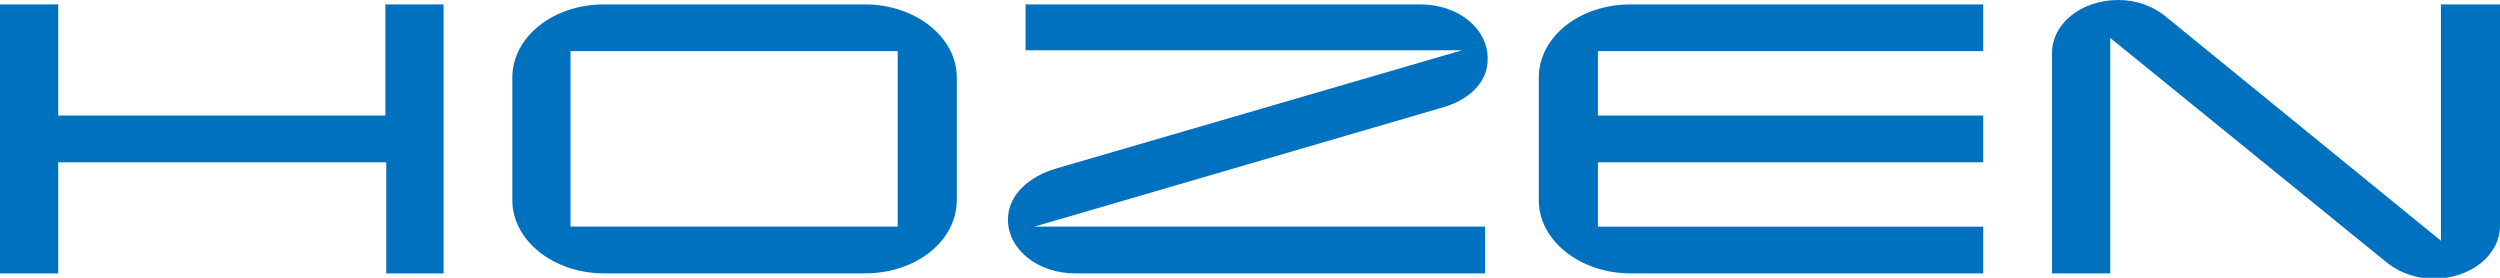
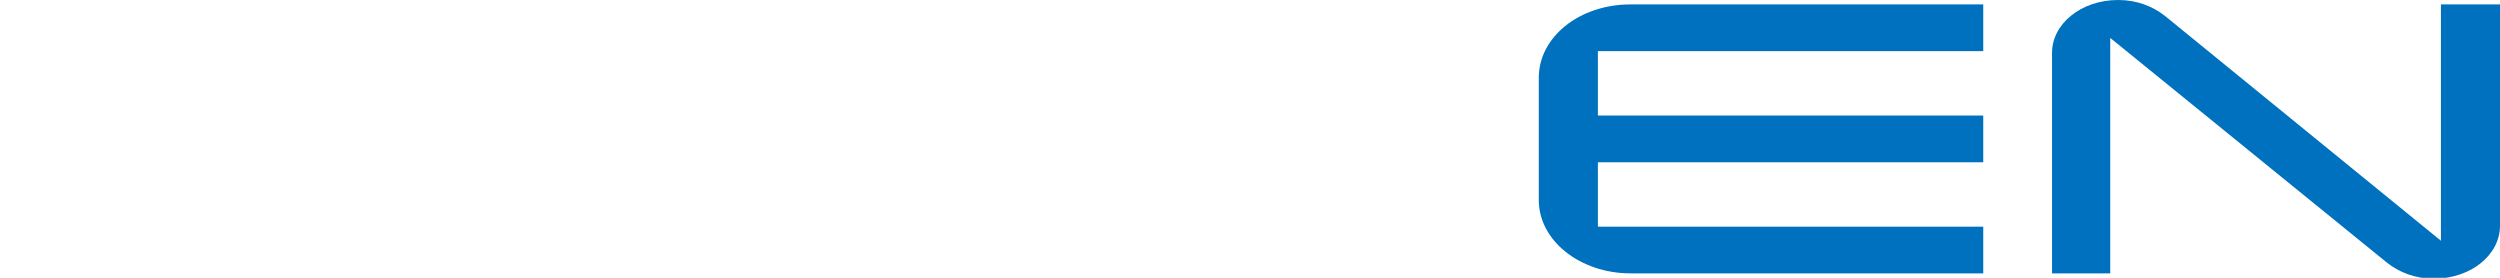
<svg xmlns="http://www.w3.org/2000/svg" viewBox="0 0 283.5 31.5">
  <style type="text/css">.st0{fill:#0071BE;}</style>
  <g>
-     <path class="st0" d="M50.4,31h-6.6V18.4H6.6V31H0V0.5h6.6v12.6h37.1V0.5h6.6V31z" />
-     <path class="st0" d="M108.5,22.7c0,4.6-4.6,8.3-10.4,8.3H68.5c-5.7,0-10.4-3.7-10.4-8.3V8.8c0-4.6,4.6-8.3,10.4-8.3h29.6 c5.7,0,10.4,3.7,10.4,8.3V22.7z M101.8,25.7V5.8H64.7v19.9H101.8z" />
-     <path class="st0" d="M163.2,12.3l-45.9,13.4h51.1V31h-46.5c-4.2,0-7.6-2.7-7.6-6.1c0-2.8,2.4-4.9,5.5-5.8l46-13.4h-49.5V0.5h44.8 c4.2,0,7.6,2.7,7.6,6.1C168.8,9.4,166.4,11.5,163.2,12.3z" />
    <path class="st0" d="M224.9,31h-40c-5.7,0-10.4-3.7-10.4-8.3V8.8c0-4.6,4.6-8.3,10.4-8.3h40v5.3h-43.7v7.3h43.7v5.3h-43.7v7.3h43.7 V31z" />
    <path class="st0" d="M283.5,0.5v25.1c0,3.3-3.3,6-7.5,6c-2.1,0-3.9-0.7-5.3-1.8L239.3,4.3V31h-6.6V6c0-3.3,3.3-6,7.5-6 c2.1,0,3.9,0.7,5.3,1.8l31.3,25.5V0.5H283.5z" />
  </g>
</svg>